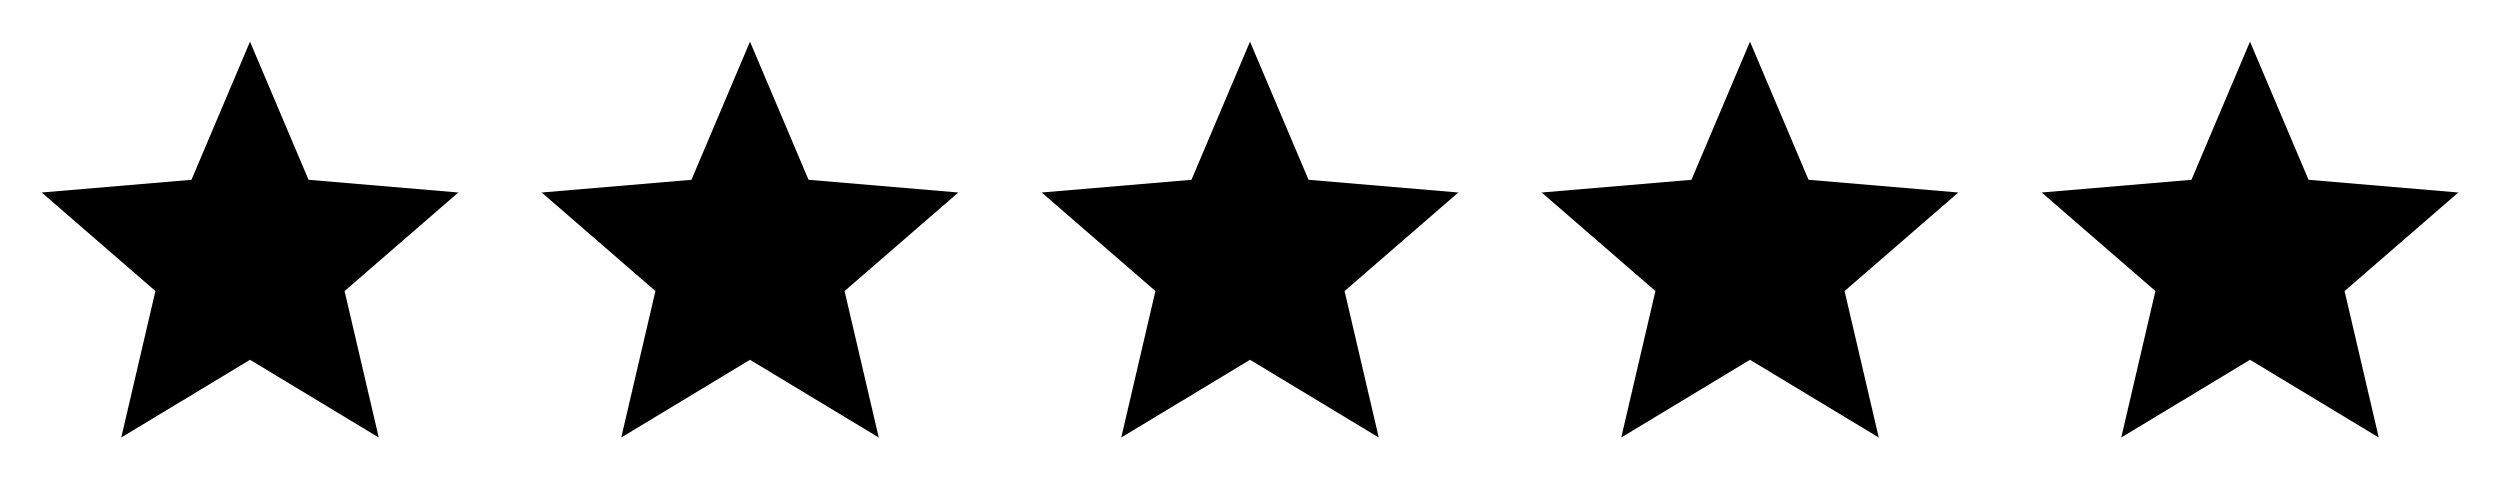
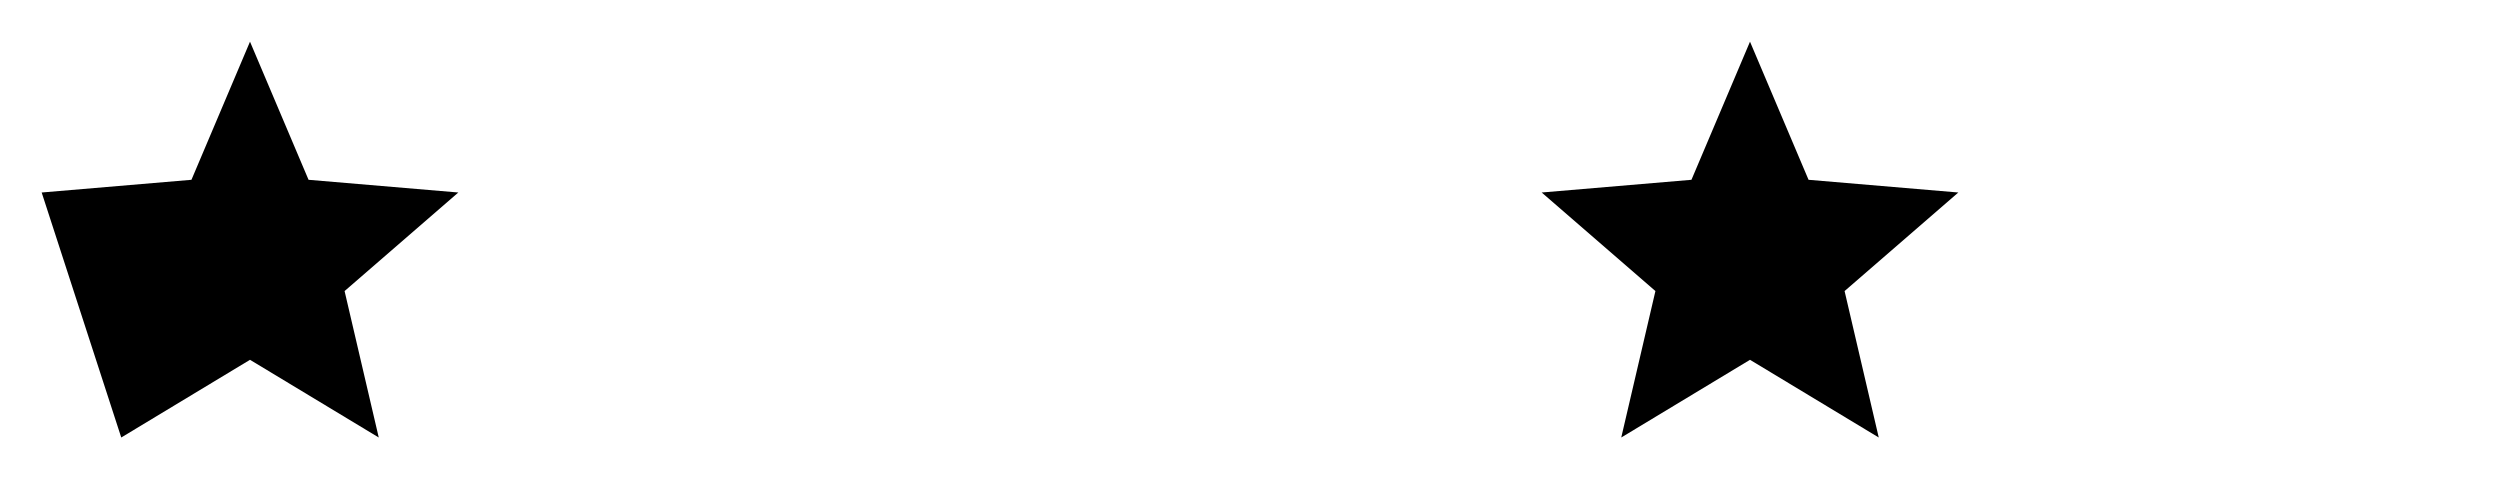
<svg xmlns="http://www.w3.org/2000/svg" width="160" height="32" viewBox="0 0 160 32" fill="none">
-   <path d="M16 23.027L24.24 28L22.053 18.627L29.333 12.32L19.747 11.507L16 2.667L12.253 11.507L2.667 12.32L9.947 18.627L7.76 28L16 23.027Z" fill="#FFFF00" style="fill:#FFFF00;fill:color(display-p3 1 1 0);fill-opacity:1;" />
-   <path d="M48 23.027L56.24 28L54.053 18.627L61.333 12.32L51.747 11.507L48 2.667L44.253 11.507L34.667 12.32L41.947 18.627L39.76 28L48 23.027Z" fill="#FFFF00" style="fill:#FFFF00;fill:color(display-p3 1 1 0);fill-opacity:1;" />
-   <path d="M80 23.027L88.24 28L86.053 18.627L93.333 12.32L83.747 11.507L80 2.667L76.253 11.507L66.667 12.32L73.947 18.627L71.76 28L80 23.027Z" fill="#FFFF00" style="fill:#FFFF00;fill:color(display-p3 1 1 0);fill-opacity:1;" />
+   <path d="M16 23.027L24.24 28L22.053 18.627L29.333 12.32L19.747 11.507L16 2.667L12.253 11.507L2.667 12.32L7.76 28L16 23.027Z" fill="#FFFF00" style="fill:#FFFF00;fill:color(display-p3 1 1 0);fill-opacity:1;" />
  <path d="M112 23.027L120.24 28L118.053 18.627L125.333 12.32L115.747 11.507L112 2.667L108.253 11.507L98.667 12.32L105.947 18.627L103.76 28L112 23.027Z" fill="#FFFF00" style="fill:#FFFF00;fill:color(display-p3 1 1 0);fill-opacity:1;" />
-   <path d="M144 23.027L152.24 28L150.053 18.627L157.333 12.32L147.747 11.507L144 2.667L140.253 11.507L130.667 12.32L137.947 18.627L135.76 28L144 23.027Z" fill="#FFFF00" style="fill:#FFFF00;fill:color(display-p3 1 1 0);fill-opacity:1;" />
</svg>